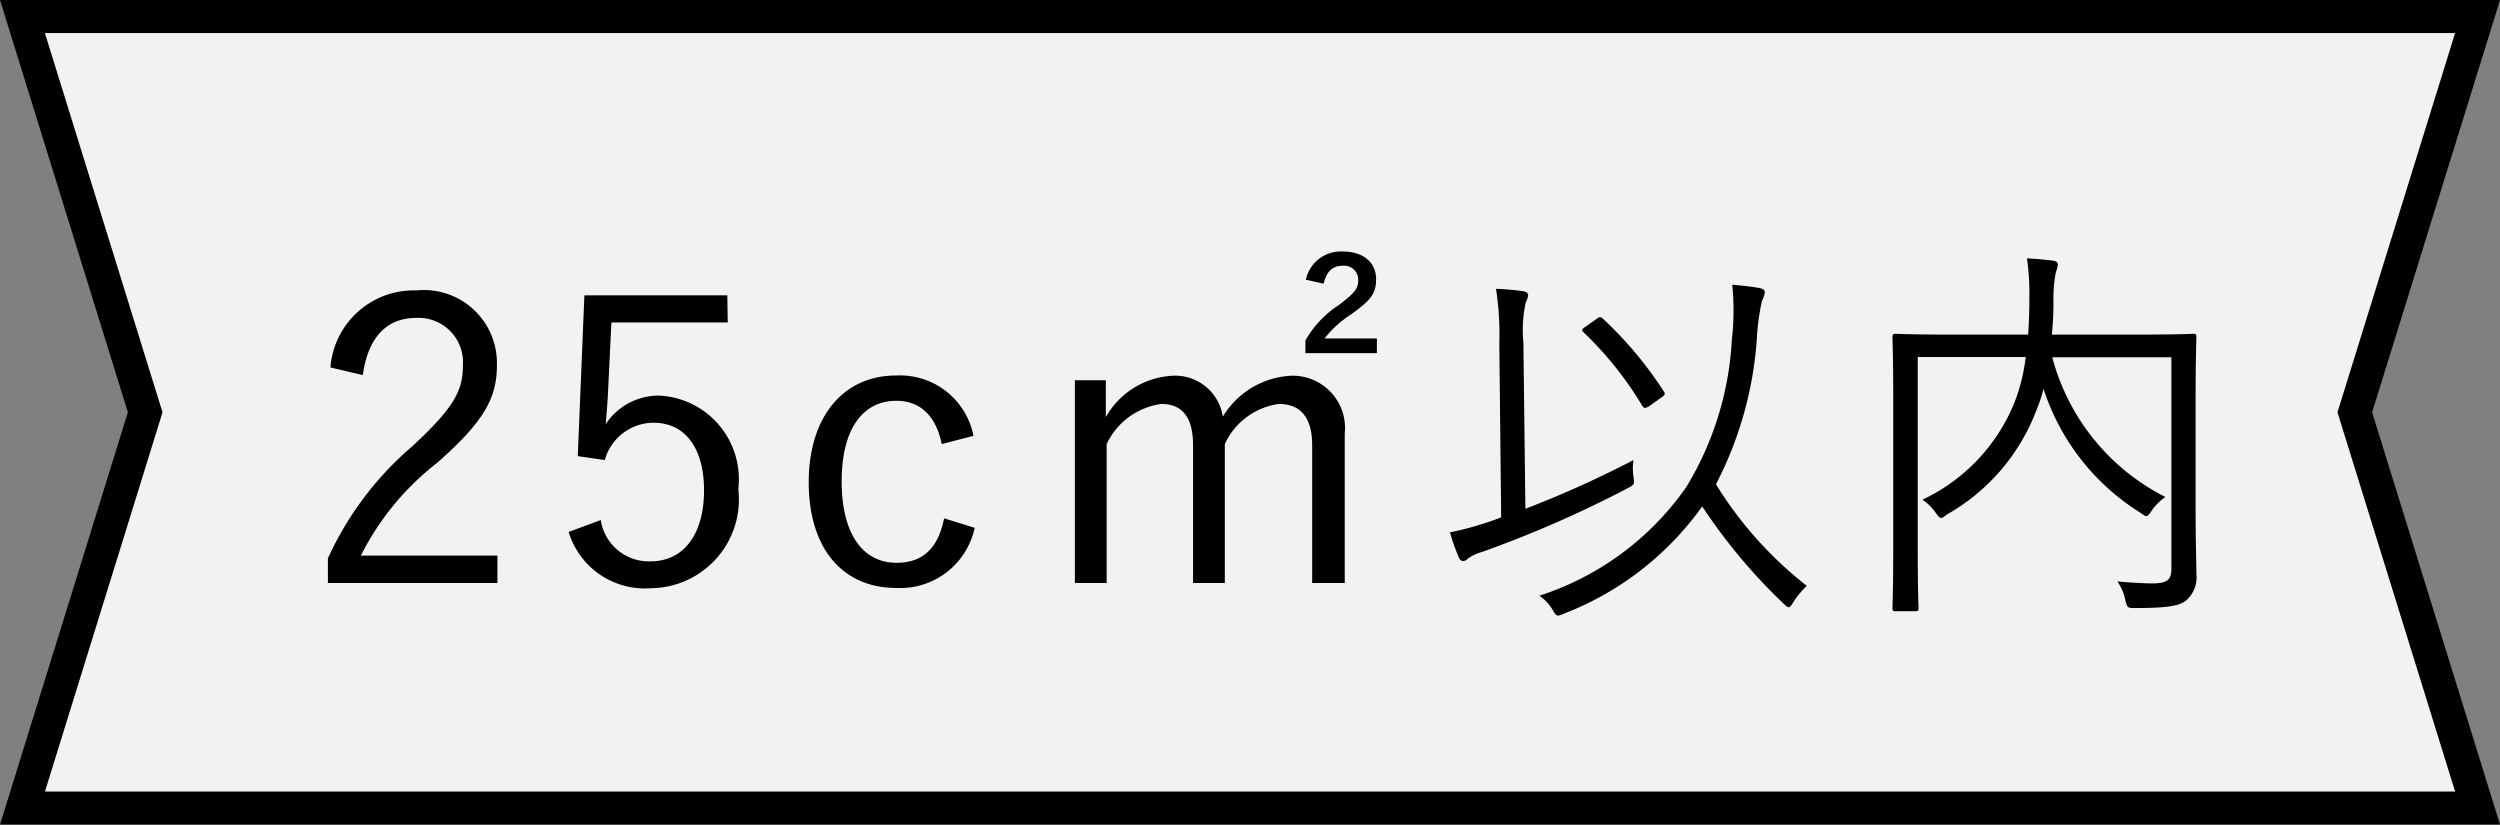
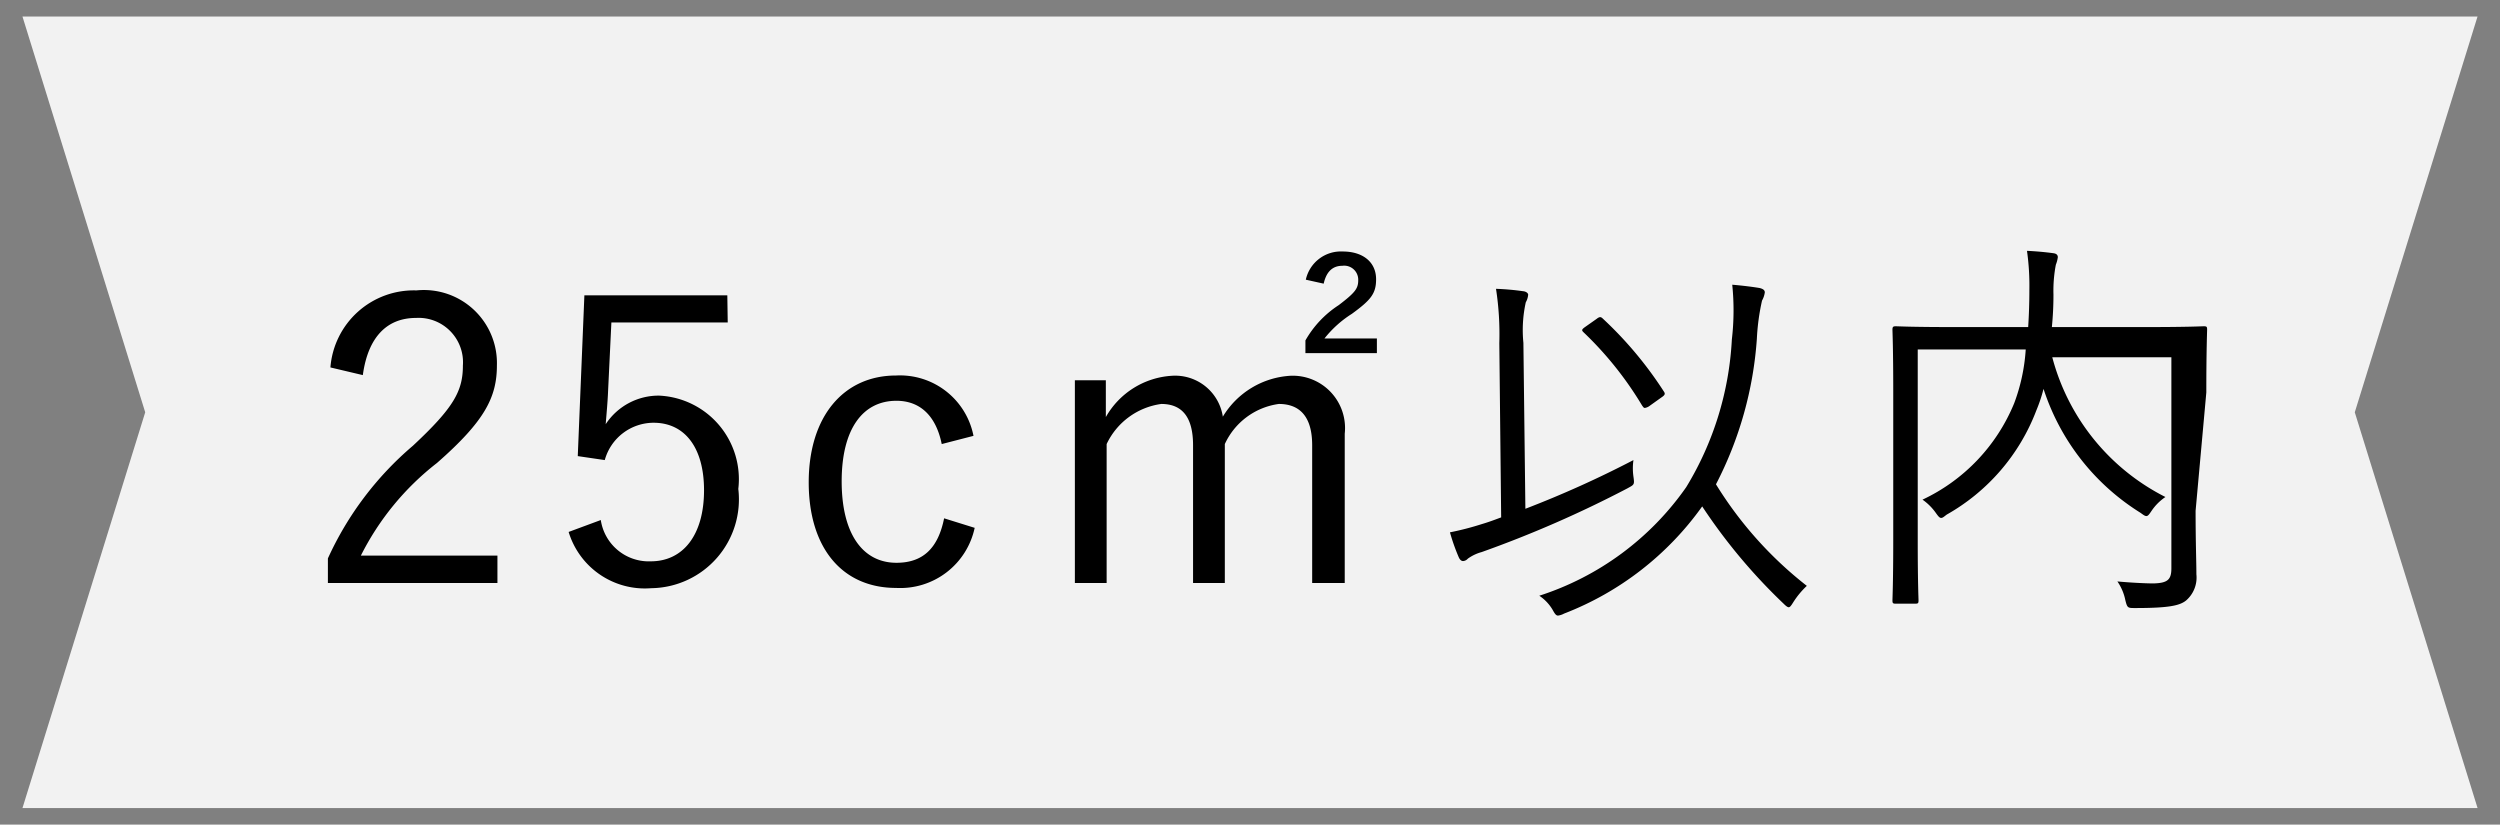
<svg xmlns="http://www.w3.org/2000/svg" width="75.558" height="24.922" viewBox="0 0 75.558 24.922">
  <rect x="0" y="0" width="75.558" height="24.922" fill="#808080" stroke="none" />
  <defs>
    <style>.a{fill:#f2f2f2;}</style>
  </defs>
  <g transform="translate(-43.321 -1673.552)">
    <g transform="translate(43.328 1673.552)">
      <g transform="translate(0.672 0.5)">
        <path class="a" d="M74.873,24.422H.672l3.71-11.961L.672.5h74.2l-3.71,11.961Z" transform="translate(-0.672 -0.5)" />
-         <path d="M75.552,24.922H-.007L3.858,12.461-.007,0H75.552L71.686,12.461Zm-74.2-1H74.194L70.639,12.461,74.194,1H1.35L4.905,12.461Z" transform="translate(-0.672 -0.5)" />
      </g>
    </g>
-     <path d="M-27.51-6.5c.156-1.152.732-1.728,1.608-1.728a1.342,1.342,0,0,1,1.416,1.44c0,.768-.276,1.272-1.512,2.424A9.78,9.78,0,0,0-28.566-.96v.744h5.124v-.828H-27.57a8.2,8.2,0,0,1,2.3-2.8c1.452-1.272,1.812-1.992,1.812-2.952A2.208,2.208,0,0,0-25.89-9.06a2.528,2.528,0,0,0-2.6,2.328Zm11.016-2.412h-4.32l-.2,4.86.816.12a1.534,1.534,0,0,1,1.476-1.128c.936,0,1.524.744,1.524,2.04,0,1.356-.636,2.148-1.608,2.148a1.466,1.466,0,0,1-1.512-1.248l-.972.36a2.407,2.407,0,0,0,2.5,1.7,2.685,2.685,0,0,0,2.628-3,2.528,2.528,0,0,0-2.388-2.82,1.914,1.914,0,0,0-1.62.864c.024-.3.06-.684.072-1l.1-2.076h3.516Zm7.44,4.248a2.263,2.263,0,0,0-2.34-1.824c-1.584,0-2.64,1.236-2.64,3.228s1.02,3.192,2.64,3.192A2.3,2.3,0,0,0-9.018-1.884l-.924-.288c-.18.9-.636,1.344-1.44,1.344-1.02,0-1.656-.876-1.656-2.46s.636-2.436,1.656-2.436c.684,0,1.188.42,1.368,1.308Zm4-1.68h-.936V-.216h.96v-4.2A2.149,2.149,0,0,1-3.378-5.628c.6,0,.96.36.96,1.248V-.216h.96v-4.2A2.11,2.11,0,0,1,.174-5.628c.636,0,1.008.384,1.008,1.248V-.216h.984V-4.728A1.581,1.581,0,0,0,.522-6.48a2.562,2.562,0,0,0-2.04,1.236A1.457,1.457,0,0,0-3.054-6.48a2.465,2.465,0,0,0-2,1.248ZM1.53-9.264c.072-.324.24-.54.564-.54a.424.424,0,0,1,.48.432c0,.252-.084.372-.588.756A3.091,3.091,0,0,0,.978-7.548v.384h2.16v-.444H1.554a3.294,3.294,0,0,1,.828-.744c.576-.42.732-.612.732-1.044,0-.528-.408-.84-1.008-.84A1.086,1.086,0,0,0,.99-9.384Zm14.6,9.132A11.628,11.628,0,0,1,13.386-3.2,11.228,11.228,0,0,0,14.622-7.6a6.75,6.75,0,0,1,.156-1.152A.694.694,0,0,0,14.862-9c0-.072-.06-.108-.156-.132-.216-.036-.5-.072-.828-.1a7.632,7.632,0,0,1-.012,1.656,9.524,9.524,0,0,1-1.38,4.464A8.656,8.656,0,0,1,8.046.168a1.317,1.317,0,0,1,.4.42c.072.132.108.18.168.18a.515.515,0,0,0,.18-.06,9.189,9.189,0,0,0,4.176-3.24,16.965,16.965,0,0,0,2.46,2.94c.072.072.12.108.156.108s.072-.048.132-.144A2.531,2.531,0,0,1,16.134-.132ZM7.566-7.476A3.882,3.882,0,0,1,7.638-8.7a.561.561,0,0,0,.072-.228c0-.048-.06-.1-.156-.108a7.649,7.649,0,0,0-.816-.072,8.981,8.981,0,0,1,.1,1.644L6.894-2.2c-.192.072-.384.144-.576.2a8.772,8.772,0,0,1-.972.252A6,6,0,0,0,5.61-1c.036.084.084.12.132.12a.207.207,0,0,0,.144-.072,1.293,1.293,0,0,1,.42-.2A34.325,34.325,0,0,0,10.7-3.072c.216-.12.228-.108.192-.36a1.772,1.772,0,0,1,0-.5A31.581,31.581,0,0,1,7.626-2.46ZM9.45-7.968c-.12.084-.132.108-.072.168a10.538,10.538,0,0,1,1.776,2.22c.036.048.048.072.084.072a.333.333,0,0,0,.156-.072l.336-.24c.108-.072.132-.108.084-.18A11.561,11.561,0,0,0,9.966-8.208c-.06-.06-.1-.06-.192.012Zm18.432,2.22c0-1.272.024-1.836.024-1.9,0-.084-.012-.1-.1-.1-.06,0-.48.024-1.68.024H23.538a9.778,9.778,0,0,0,.048-.984,4.179,4.179,0,0,1,.072-.9.92.92,0,0,0,.06-.228c0-.06-.036-.108-.132-.12-.264-.036-.54-.06-.8-.072a7.525,7.525,0,0,1,.072,1.188q0,.558-.036,1.116H20.5c-1.2,0-1.608-.024-1.68-.024s-.1.012-.1.1c0,.06.024.576.024,1.848v4.512c0,1.272-.024,1.764-.024,1.824,0,.084.012.1.1.1h.588c.084,0,.1-.012.1-.1,0-.06-.024-.564-.024-1.764v-5.82h3.264A5.624,5.624,0,0,1,22.4-5.652a5.543,5.543,0,0,1-2.772,2.916,1.644,1.644,0,0,1,.408.408c.072.1.108.144.156.144s.084-.036.168-.1A6.106,6.106,0,0,0,23.07-5.436a4.556,4.556,0,0,0,.216-.648A6.924,6.924,0,0,0,26.214-2.34c.084.06.132.1.18.1s.084-.048.156-.156a1.554,1.554,0,0,1,.42-.42,6.623,6.623,0,0,1-3.42-4.224h3.6V-.66c0,.348-.12.444-.54.456-.24,0-.708-.024-1.092-.06a1.513,1.513,0,0,1,.24.564c.06.24.072.24.3.24C27.066.54,27.4.468,27.594.312a.916.916,0,0,0,.312-.792c0-.384-.024-.96-.024-1.92Z" transform="translate(81.797 1691.389)" />
+     <path d="M-27.51-6.5c.156-1.152.732-1.728,1.608-1.728a1.342,1.342,0,0,1,1.416,1.44c0,.768-.276,1.272-1.512,2.424A9.78,9.78,0,0,0-28.566-.96v.744h5.124v-.828H-27.57a8.2,8.2,0,0,1,2.3-2.8c1.452-1.272,1.812-1.992,1.812-2.952A2.208,2.208,0,0,0-25.89-9.06a2.528,2.528,0,0,0-2.6,2.328Zm11.016-2.412h-4.32l-.2,4.86.816.12a1.534,1.534,0,0,1,1.476-1.128c.936,0,1.524.744,1.524,2.04,0,1.356-.636,2.148-1.608,2.148a1.466,1.466,0,0,1-1.512-1.248l-.972.36a2.407,2.407,0,0,0,2.5,1.7,2.685,2.685,0,0,0,2.628-3,2.528,2.528,0,0,0-2.388-2.82,1.914,1.914,0,0,0-1.62.864c.024-.3.06-.684.072-1l.1-2.076h3.516Zm7.44,4.248a2.263,2.263,0,0,0-2.34-1.824c-1.584,0-2.64,1.236-2.64,3.228s1.02,3.192,2.64,3.192A2.3,2.3,0,0,0-9.018-1.884l-.924-.288c-.18.9-.636,1.344-1.44,1.344-1.02,0-1.656-.876-1.656-2.46s.636-2.436,1.656-2.436c.684,0,1.188.42,1.368,1.308Zm4-1.68h-.936V-.216h.96v-4.2A2.149,2.149,0,0,1-3.378-5.628c.6,0,.96.36.96,1.248V-.216h.96v-4.2A2.11,2.11,0,0,1,.174-5.628c.636,0,1.008.384,1.008,1.248V-.216h.984V-4.728A1.581,1.581,0,0,0,.522-6.48a2.562,2.562,0,0,0-2.04,1.236A1.457,1.457,0,0,0-3.054-6.48a2.465,2.465,0,0,0-2,1.248ZM1.53-9.264c.072-.324.24-.54.564-.54a.424.424,0,0,1,.48.432c0,.252-.084.372-.588.756A3.091,3.091,0,0,0,.978-7.548v.384h2.16v-.444H1.554a3.294,3.294,0,0,1,.828-.744c.576-.42.732-.612.732-1.044,0-.528-.408-.84-1.008-.84A1.086,1.086,0,0,0,.99-9.384Zm14.6,9.132A11.628,11.628,0,0,1,13.386-3.2,11.228,11.228,0,0,0,14.622-7.6a6.75,6.75,0,0,1,.156-1.152A.694.694,0,0,0,14.862-9c0-.072-.06-.108-.156-.132-.216-.036-.5-.072-.828-.1a7.632,7.632,0,0,1-.012,1.656,9.524,9.524,0,0,1-1.38,4.464A8.656,8.656,0,0,1,8.046.168a1.317,1.317,0,0,1,.4.42c.072.132.108.18.168.18a.515.515,0,0,0,.18-.06,9.189,9.189,0,0,0,4.176-3.24,16.965,16.965,0,0,0,2.46,2.94c.072.072.12.108.156.108s.072-.048.132-.144A2.531,2.531,0,0,1,16.134-.132ZM7.566-7.476A3.882,3.882,0,0,1,7.638-8.7a.561.561,0,0,0,.072-.228c0-.048-.06-.1-.156-.108a7.649,7.649,0,0,0-.816-.072,8.981,8.981,0,0,1,.1,1.644L6.894-2.2c-.192.072-.384.144-.576.2a8.772,8.772,0,0,1-.972.252A6,6,0,0,0,5.61-1c.036.084.084.12.132.12a.207.207,0,0,0,.144-.072,1.293,1.293,0,0,1,.42-.2A34.325,34.325,0,0,0,10.7-3.072c.216-.12.228-.108.192-.36a1.772,1.772,0,0,1,0-.5A31.581,31.581,0,0,1,7.626-2.46ZM9.45-7.968c-.12.084-.132.108-.072.168a10.538,10.538,0,0,1,1.776,2.22c.036.048.048.072.084.072a.333.333,0,0,0,.156-.072l.336-.24c.108-.072.132-.108.084-.18A11.561,11.561,0,0,0,9.966-8.208c-.06-.06-.1-.06-.192.012m18.432,2.22c0-1.272.024-1.836.024-1.9,0-.084-.012-.1-.1-.1-.06,0-.48.024-1.68.024H23.538a9.778,9.778,0,0,0,.048-.984,4.179,4.179,0,0,1,.072-.9.92.92,0,0,0,.06-.228c0-.06-.036-.108-.132-.12-.264-.036-.54-.06-.8-.072a7.525,7.525,0,0,1,.072,1.188q0,.558-.036,1.116H20.5c-1.2,0-1.608-.024-1.68-.024s-.1.012-.1.1c0,.06.024.576.024,1.848v4.512c0,1.272-.024,1.764-.024,1.824,0,.084.012.1.1.1h.588c.084,0,.1-.012.1-.1,0-.06-.024-.564-.024-1.764v-5.82h3.264A5.624,5.624,0,0,1,22.4-5.652a5.543,5.543,0,0,1-2.772,2.916,1.644,1.644,0,0,1,.408.408c.072.1.108.144.156.144s.084-.036.168-.1A6.106,6.106,0,0,0,23.07-5.436a4.556,4.556,0,0,0,.216-.648A6.924,6.924,0,0,0,26.214-2.34c.084.06.132.1.18.1s.084-.048.156-.156a1.554,1.554,0,0,1,.42-.42,6.623,6.623,0,0,1-3.42-4.224h3.6V-.66c0,.348-.12.444-.54.456-.24,0-.708-.024-1.092-.06a1.513,1.513,0,0,1,.24.564c.06.24.072.24.3.24C27.066.54,27.4.468,27.594.312a.916.916,0,0,0,.312-.792c0-.384-.024-.96-.024-1.92Z" transform="translate(81.797 1691.389)" />
  </g>
</svg>